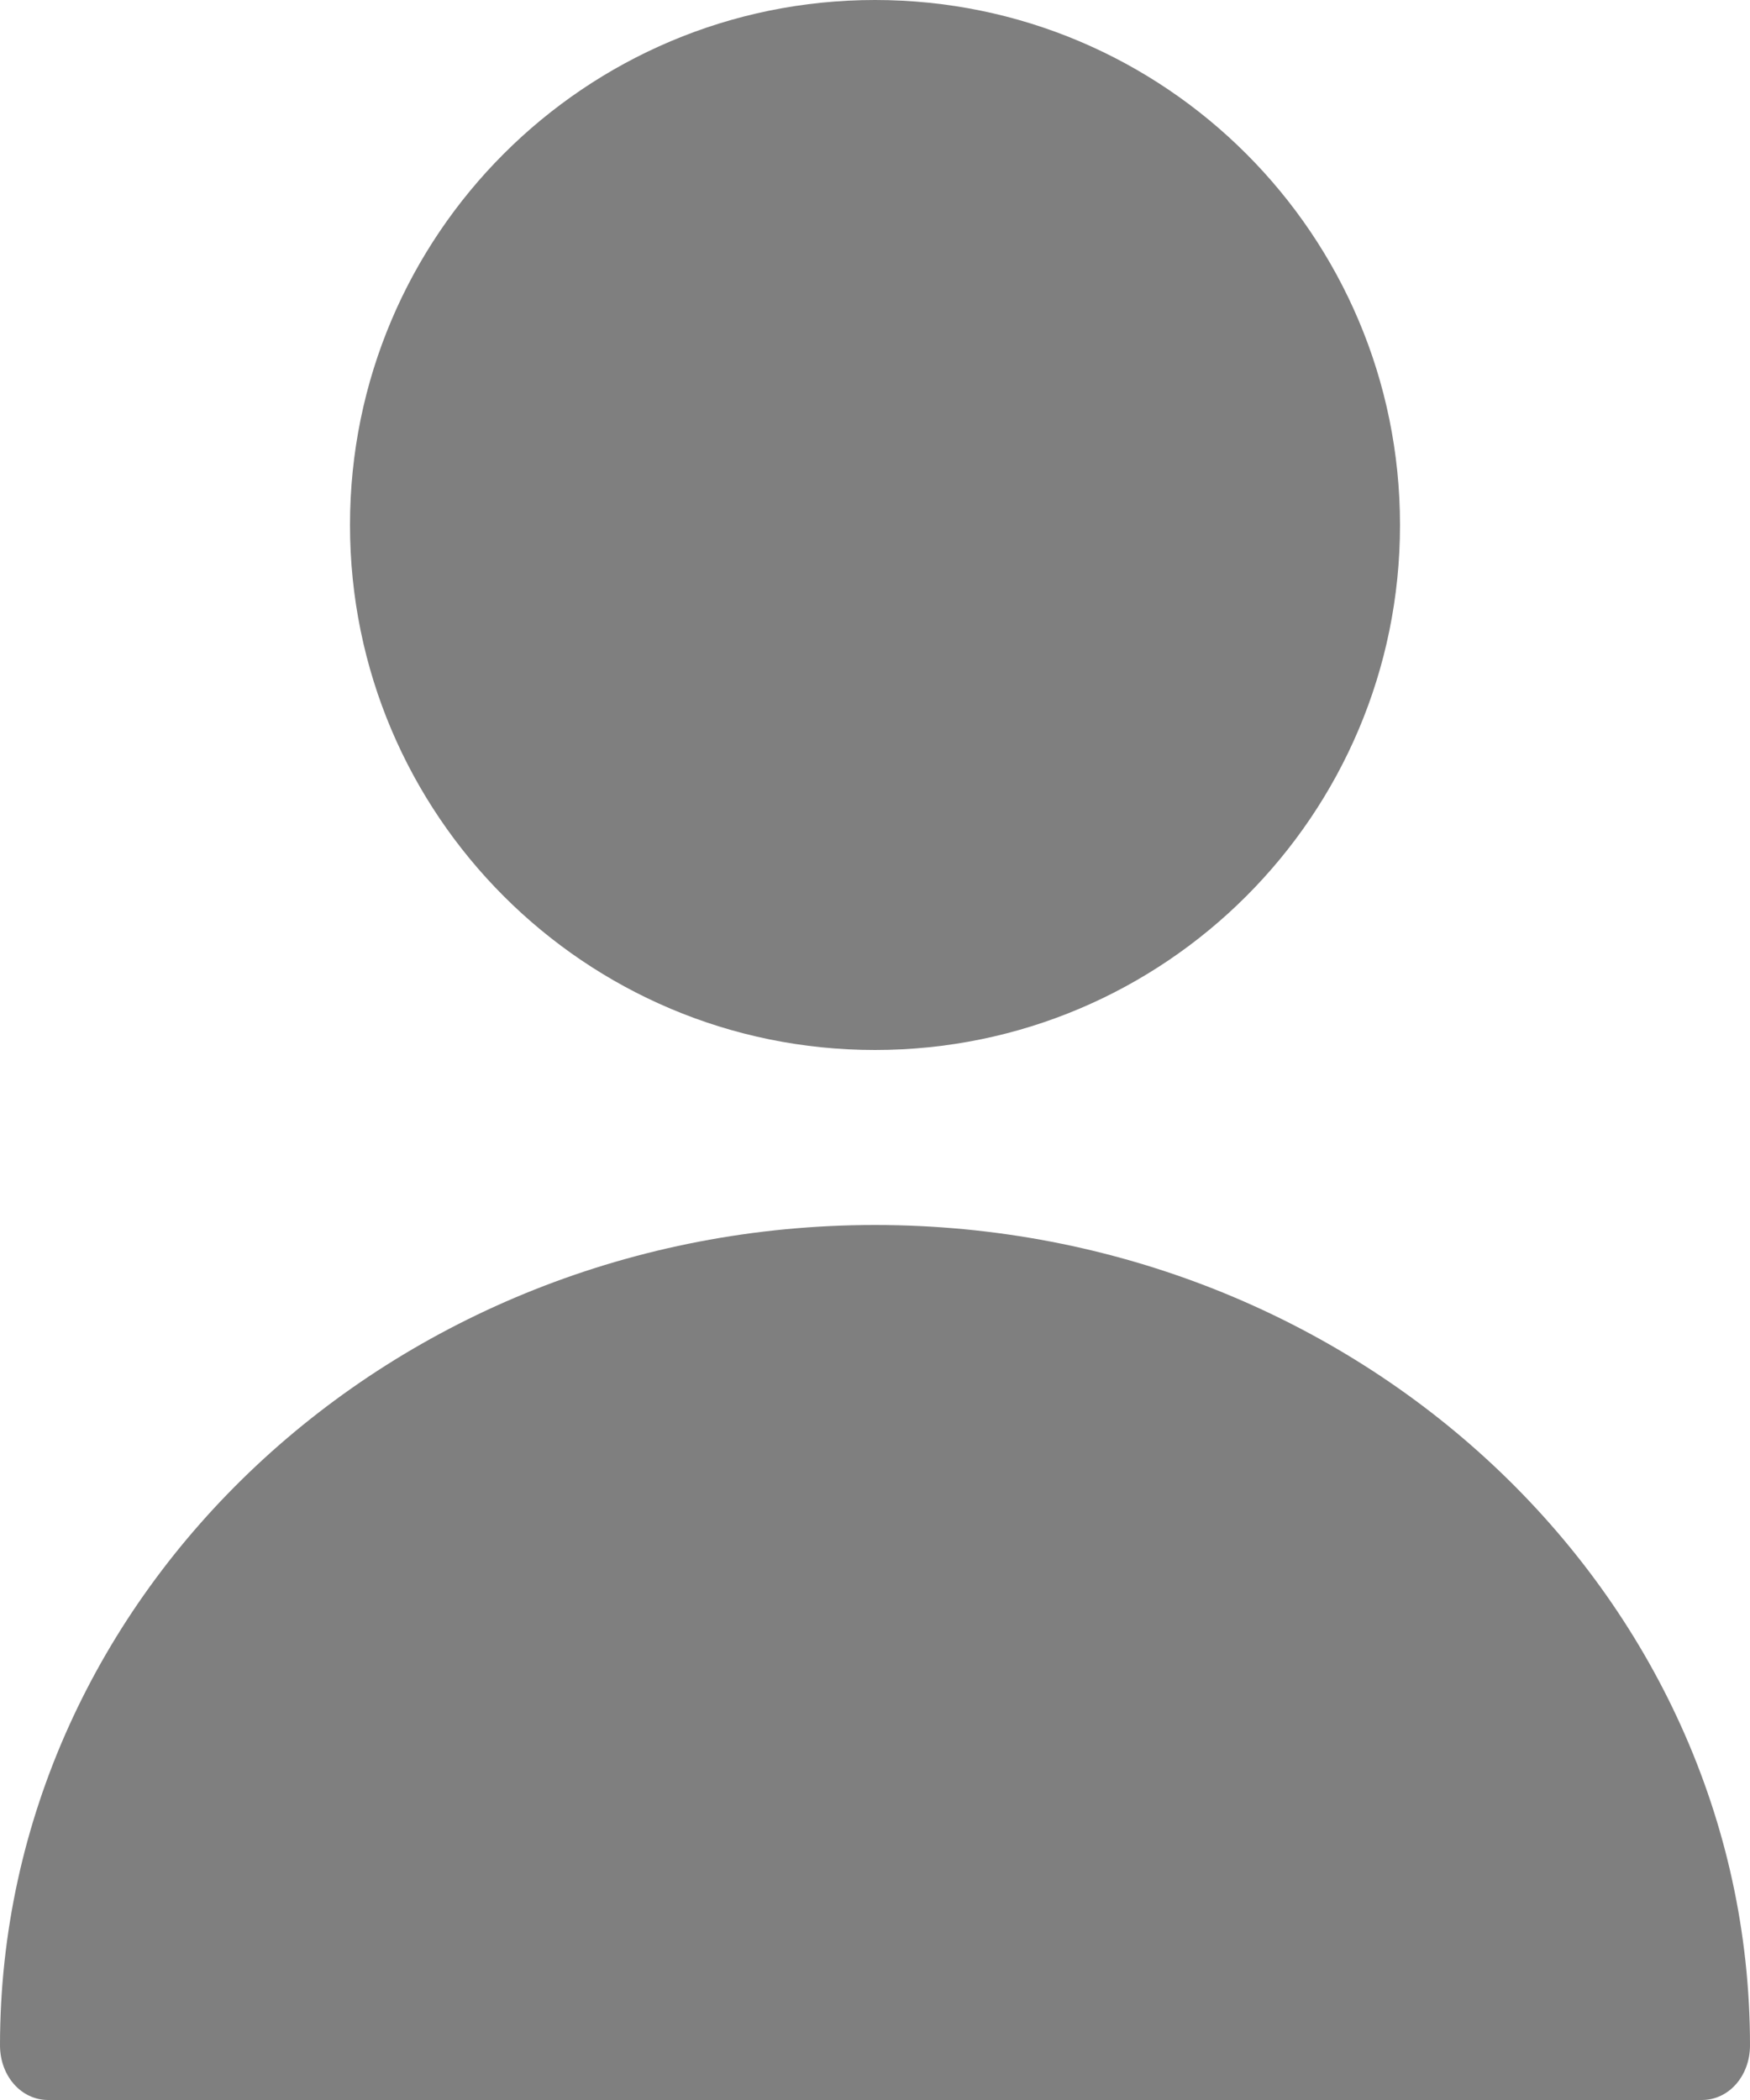
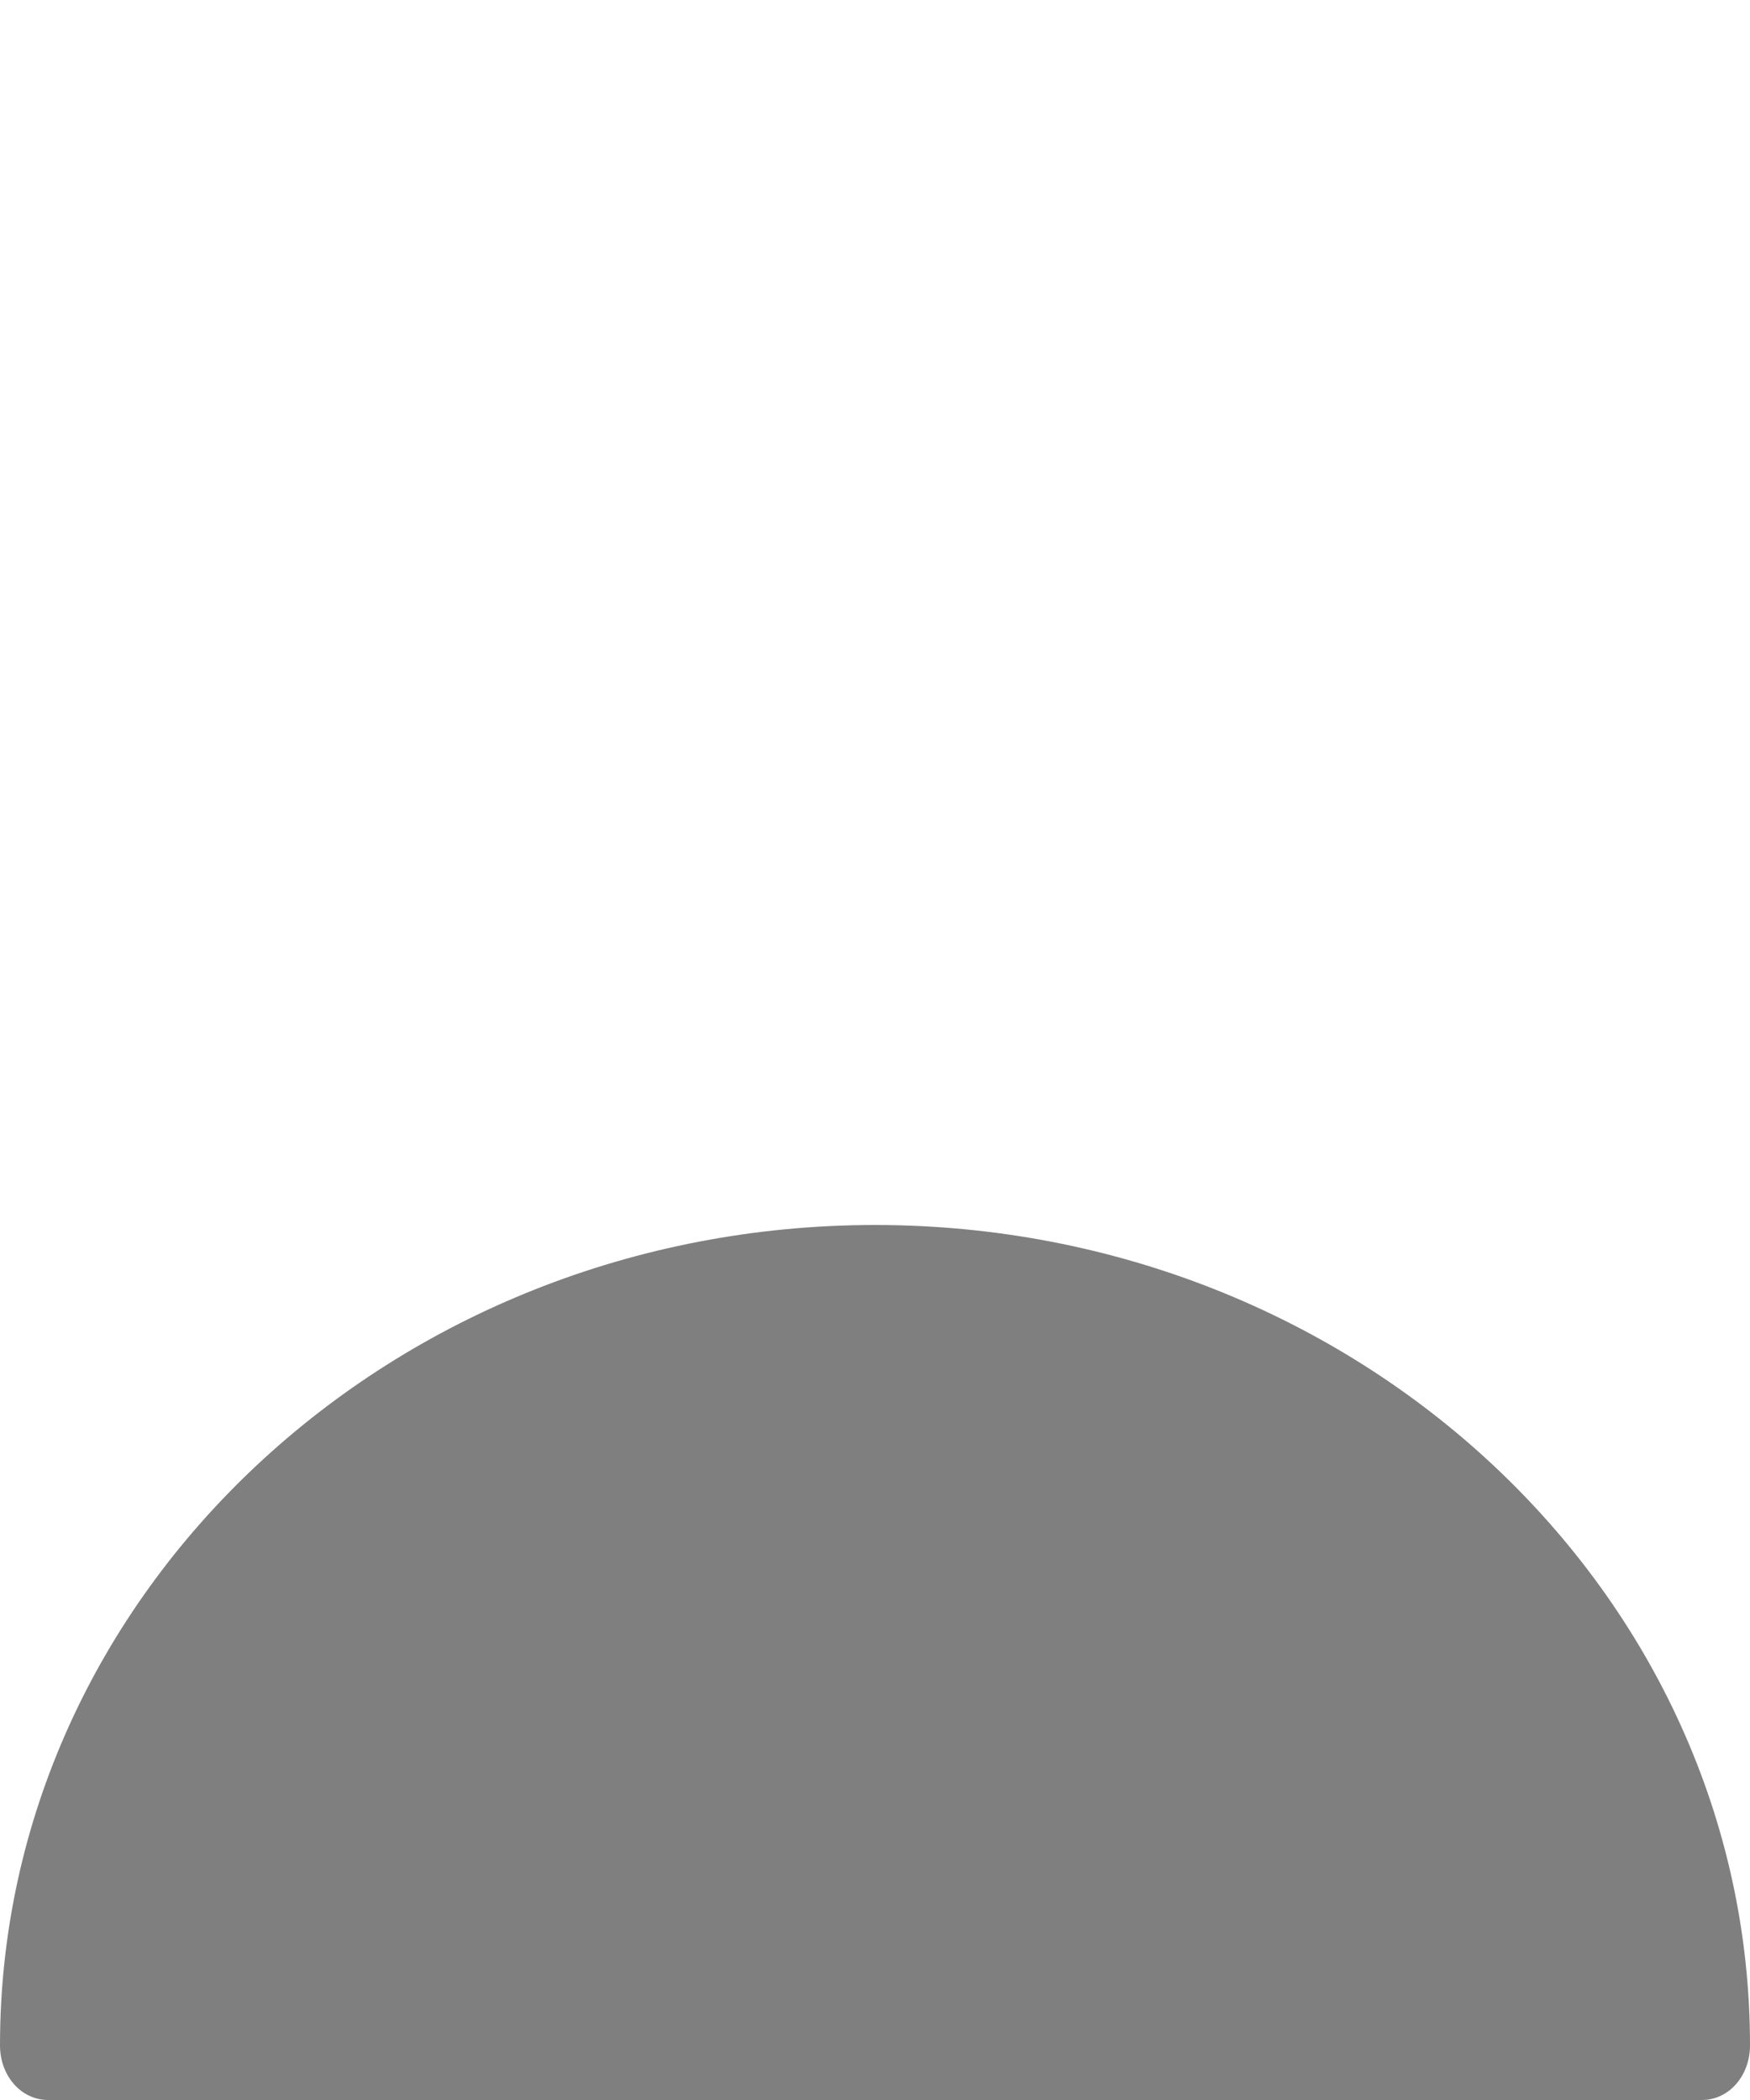
<svg xmlns="http://www.w3.org/2000/svg" width="40" height="48" viewBox="0 0 40 48" fill="none">
-   <path d="M20 24C26.627 24 32 18.627 32 12C32 5.373 26.627 0 20 0C13.373 0 8 5.373 8 12C8 18.627 13.373 24 20 24Z" fill="black" fill-opacity="0.5" />
  <path d="M20 28C8.977 28 0 36.4 0 46.75C0 47.45 0.484 48 1.1 48H38.9C39.516 48 40 47.45 40 46.75C40 36.4 31.023 28 20 28Z" fill="black" fill-opacity="0.5" />
</svg>